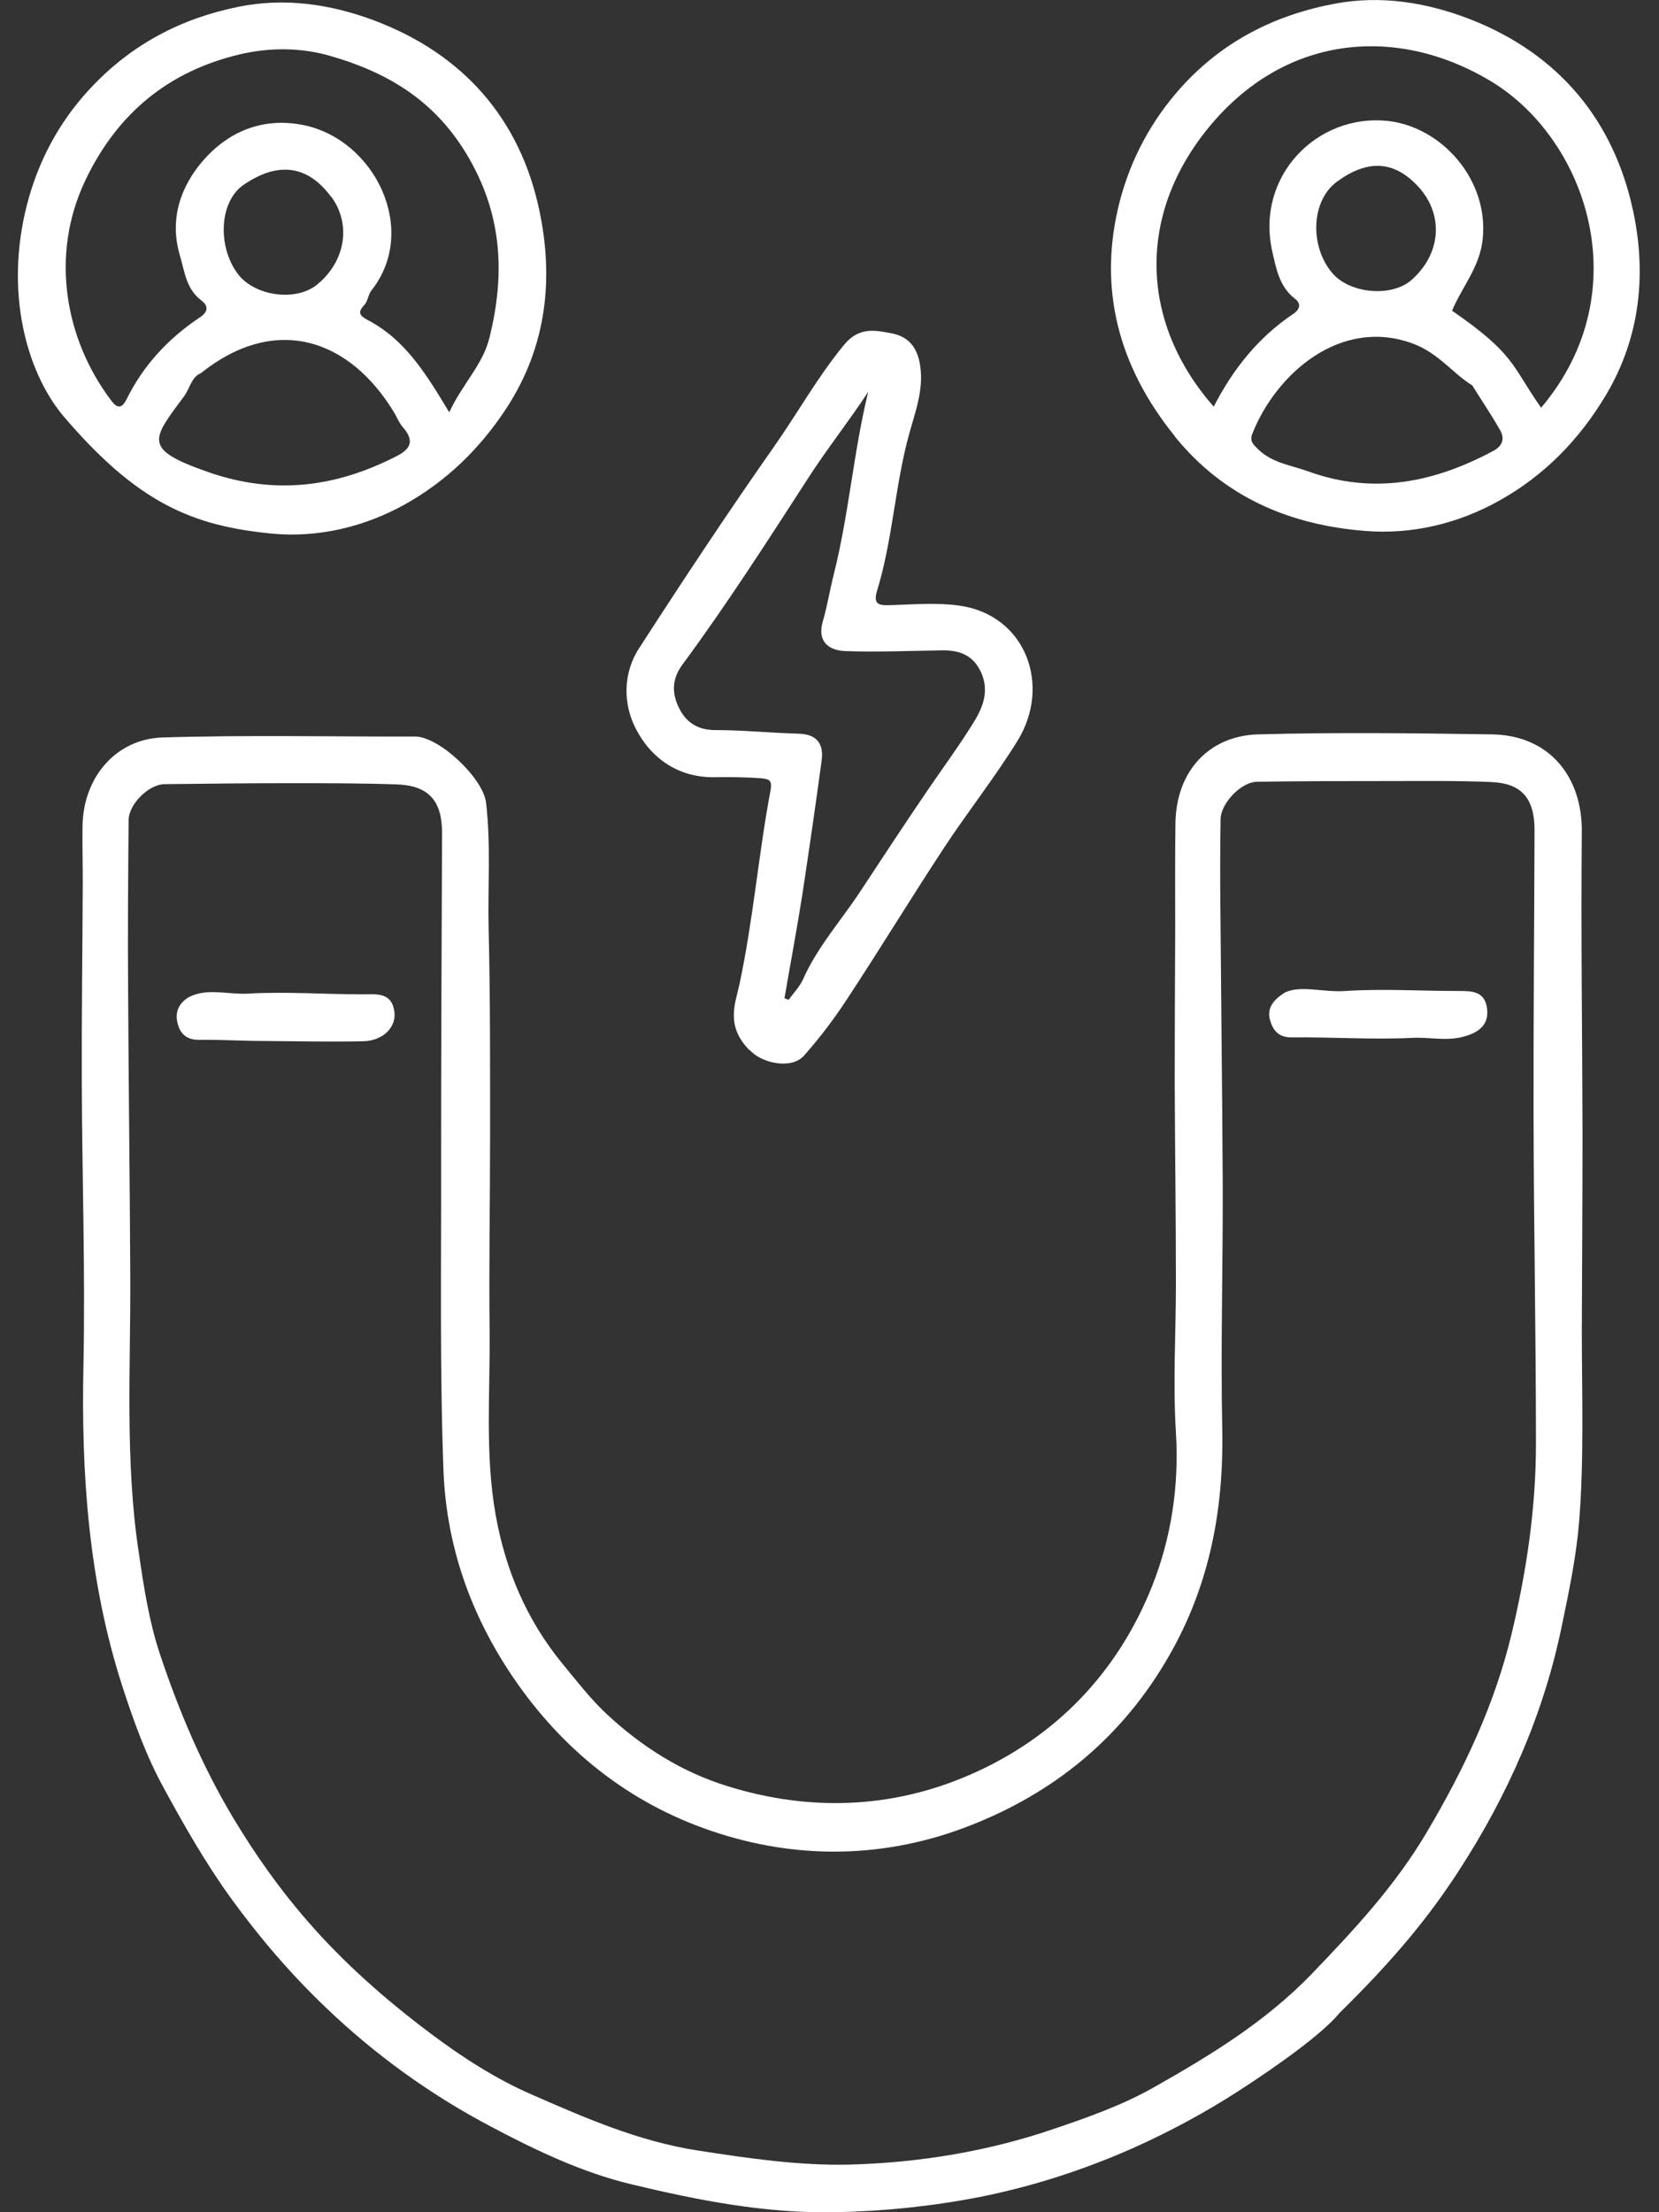
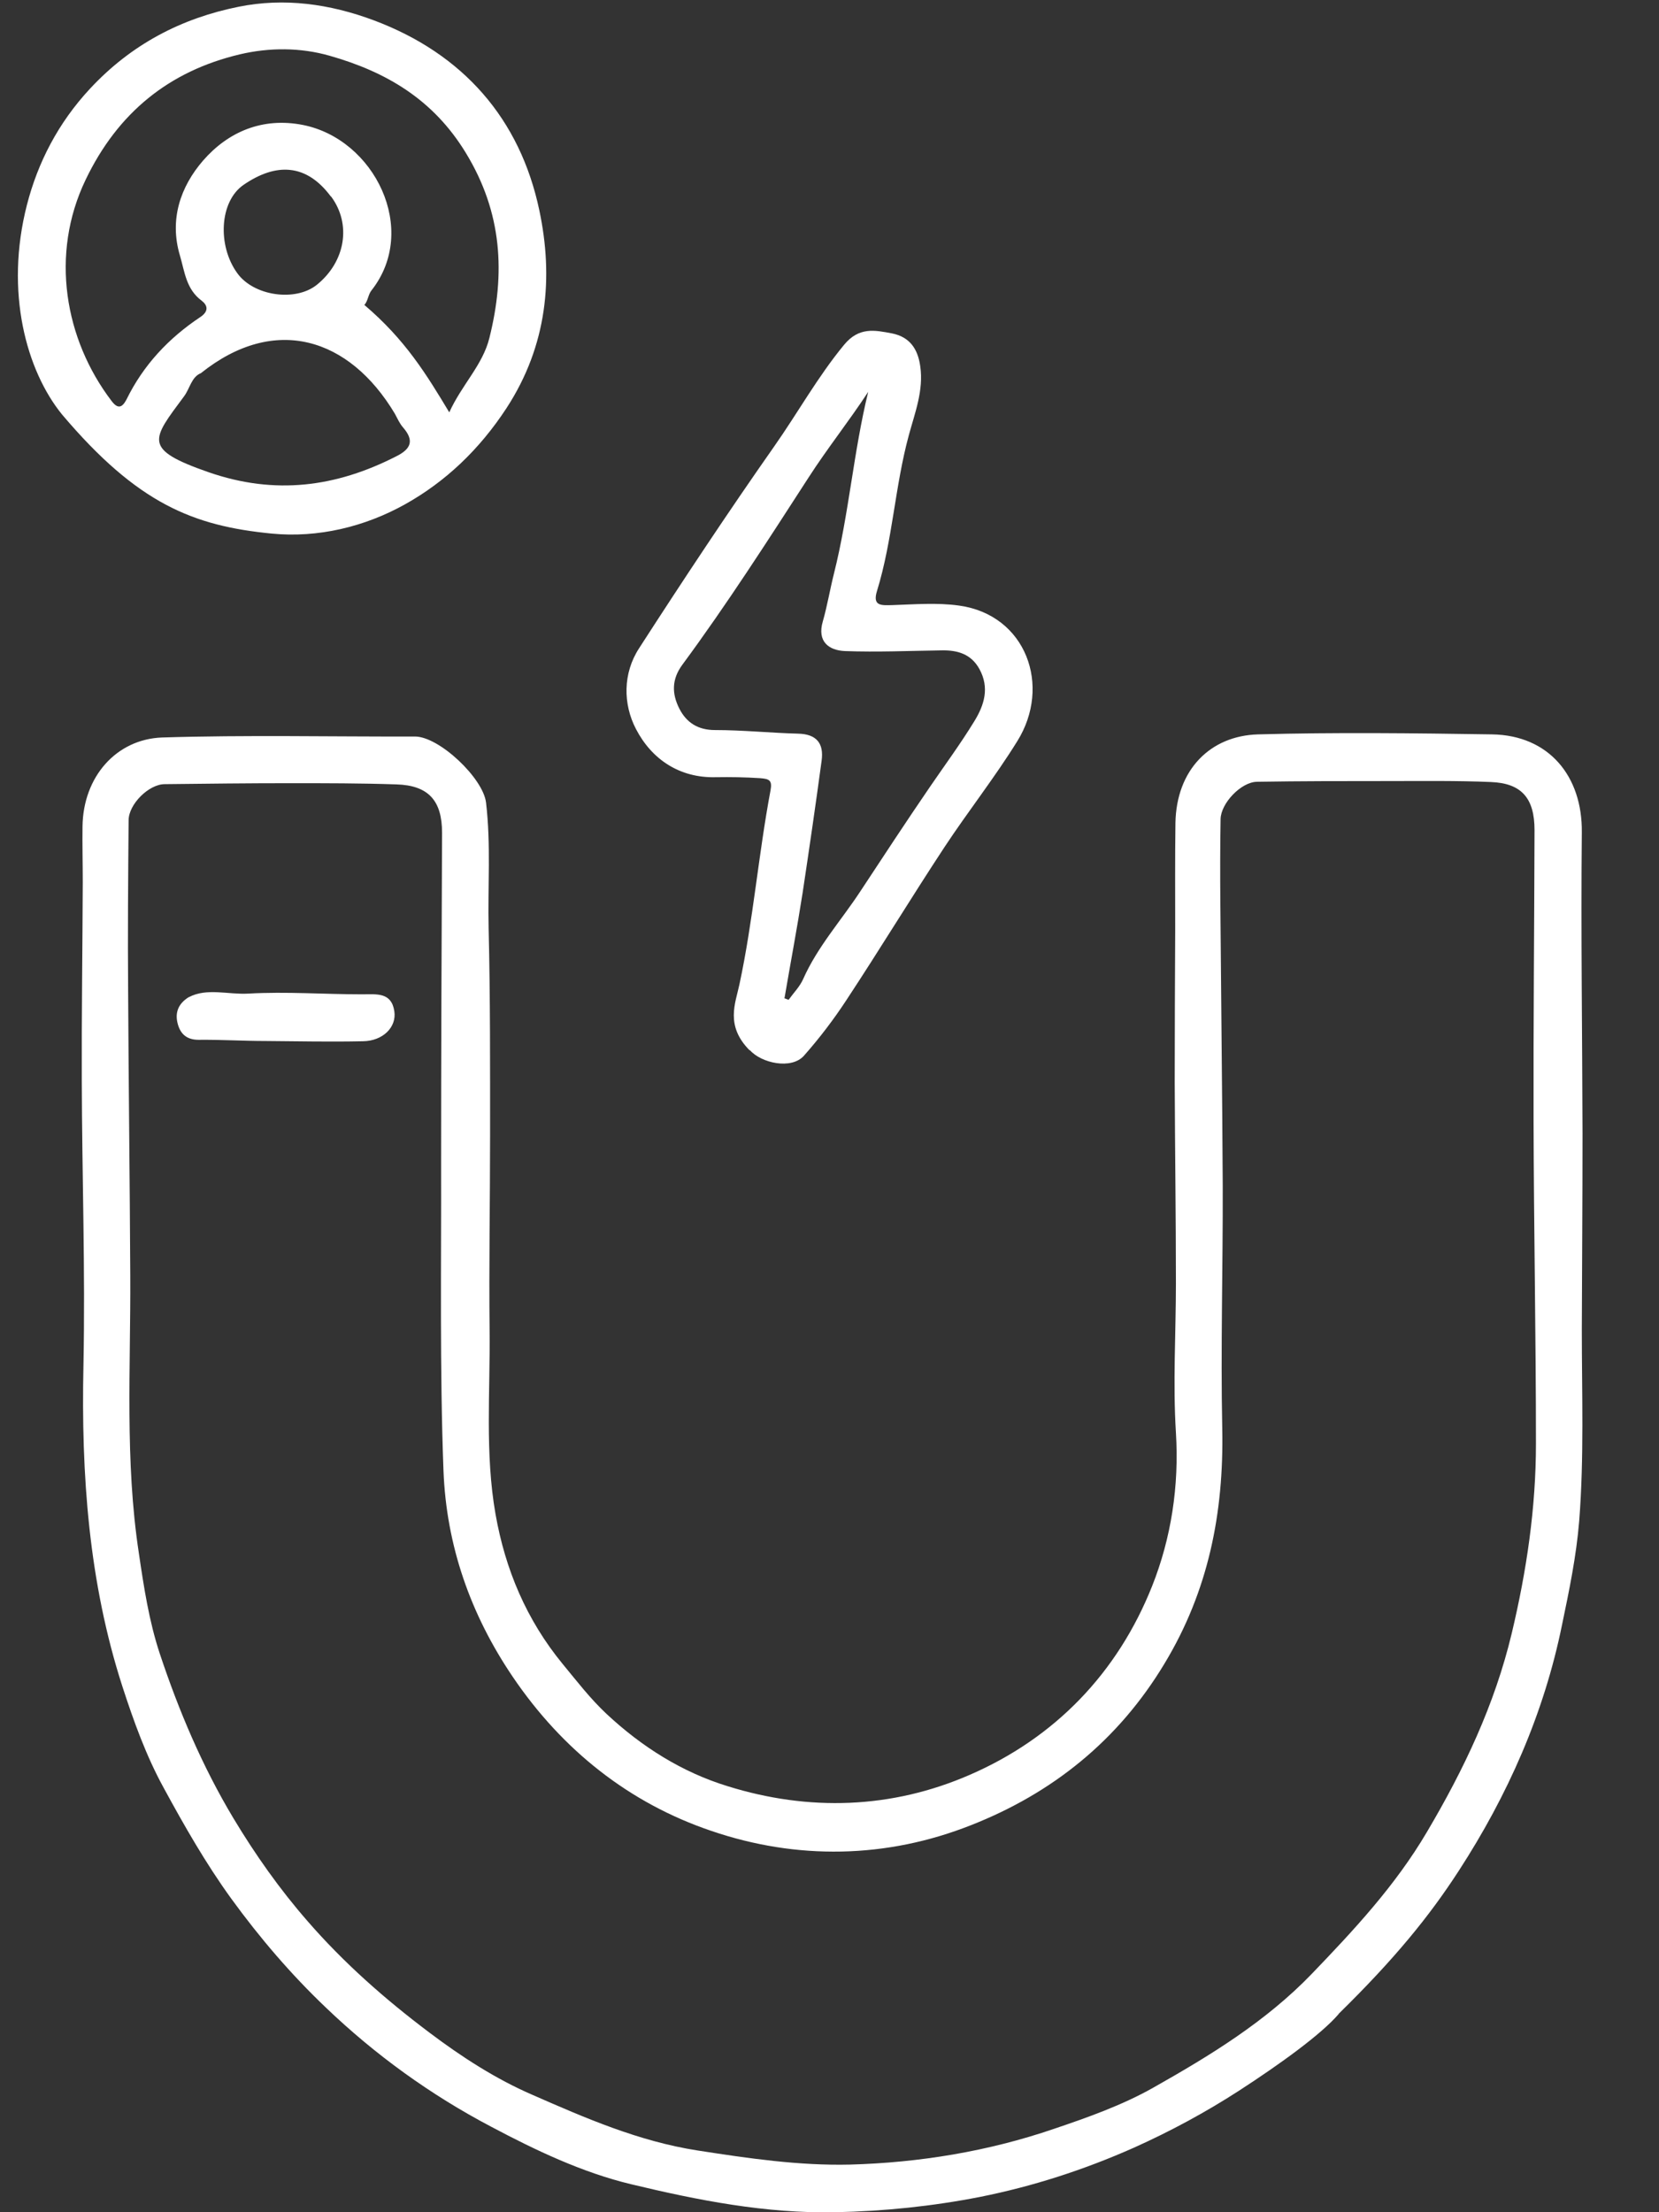
<svg xmlns="http://www.w3.org/2000/svg" width="69" height="92" viewBox="0 0 69 92" fill="none">
  <rect x="0" y="0" width="69" height="92" fill="#333333" stroke="none" />
  <g clip-path="url(#clip0_888_154)">
    <path d="M55.668 83.768C54.947 84.604 53.257 85.828 51.537 86.943C50.153 87.839 48.68 88.635 47.148 89.322C45.083 90.238 42.958 90.925 40.763 91.363C38.786 91.751 36.77 91.96 34.744 92C31.848 92.06 29.021 91.502 26.244 90.835C24.218 90.348 22.29 89.432 20.432 88.446C17.912 87.122 15.599 85.45 13.553 83.489C12.11 82.115 10.805 80.592 9.619 78.96C8.552 77.486 7.662 75.923 6.802 74.341C6.081 73.027 5.557 71.573 5.092 70.14C3.689 65.8 3.372 61.32 3.471 56.771C3.55 52.829 3.412 48.877 3.402 44.935C3.392 42.187 3.432 39.44 3.442 36.693C3.442 35.916 3.422 35.14 3.432 34.363C3.461 32.303 4.835 30.74 6.743 30.67C10.242 30.561 13.751 30.64 17.259 30.63C18.267 30.63 20.096 32.362 20.215 33.378C20.422 35.13 20.284 36.872 20.323 38.614C20.392 41.491 20.383 44.377 20.383 47.264C20.383 49.952 20.333 52.64 20.363 55.318C20.392 57.876 20.165 60.444 20.61 62.972C21.015 65.272 21.895 67.362 23.397 69.194C23.99 69.911 24.544 70.638 25.236 71.285C26.708 72.658 28.379 73.704 30.257 74.281C33.637 75.336 37.077 75.227 40.328 73.813C43.887 72.27 46.486 69.562 47.919 65.959C48.71 63.968 49.046 61.798 48.908 59.578C48.779 57.517 48.908 55.437 48.908 53.366C48.908 50.579 48.868 47.792 48.858 45.005C48.858 42.904 48.868 40.794 48.878 38.693C48.878 37.2 48.868 35.717 48.888 34.224C48.928 32.004 50.341 30.6 52.318 30.541C55.56 30.451 58.811 30.491 62.063 30.541C64.416 30.58 65.819 32.273 65.79 34.622C65.75 38.793 65.809 42.964 65.819 47.145C65.819 49.862 65.799 52.58 65.79 55.298C65.79 57.946 65.888 60.603 65.681 63.251C65.562 64.715 65.266 66.138 64.969 67.562C64.218 71.265 62.706 74.669 60.67 77.805C59.444 79.696 58.011 81.458 55.688 83.738L55.668 83.768ZM54.551 82.095C56.311 80.264 58.031 78.422 59.345 76.192C60.887 73.584 62.162 70.906 62.874 67.93C63.496 65.322 63.882 62.704 63.882 60.036C63.882 55.536 63.793 51.047 63.783 46.547C63.773 42.536 63.813 38.524 63.823 34.522C63.823 33.199 63.289 32.571 62.004 32.522C60.59 32.462 59.177 32.482 57.764 32.482C55.935 32.482 54.107 32.482 52.278 32.512C51.616 32.522 50.776 33.407 50.766 34.065C50.746 35.229 50.746 36.404 50.756 37.569C50.786 41.481 50.835 45.403 50.855 49.315C50.865 52.679 50.766 56.054 50.835 59.419C50.904 62.913 50.262 66.158 48.433 69.184C46.506 72.389 43.758 74.579 40.388 75.903C36.869 77.297 33.143 77.357 29.585 76.142C26.175 74.988 23.397 72.788 21.331 69.742C19.562 67.133 18.564 64.267 18.445 61.161C18.287 56.92 18.356 52.679 18.346 48.429C18.346 43.83 18.366 39.231 18.386 34.632C18.386 33.298 17.823 32.661 16.488 32.621C15.016 32.571 13.533 32.571 12.05 32.571C10.321 32.571 8.591 32.591 6.851 32.611C6.189 32.611 5.349 33.447 5.349 34.114C5.329 36.483 5.31 38.853 5.329 41.212C5.349 45.154 5.399 49.106 5.418 53.048C5.438 56.9 5.191 60.753 5.774 64.585C5.982 65.999 6.199 67.422 6.644 68.766C7.435 71.145 8.413 73.455 9.708 75.615C10.617 77.128 11.635 78.571 12.792 79.895C14.294 81.627 16.014 83.141 17.852 84.524C19.197 85.54 20.63 86.465 22.152 87.122C24.356 88.088 26.57 89.053 29.011 89.432C31.127 89.76 33.232 90.069 35.357 90.019C38.233 89.939 41.09 89.472 43.827 88.536C45.241 88.058 46.674 87.55 47.959 86.824C50.321 85.49 52.644 84.076 54.561 82.085L54.551 82.095Z" fill="white" />
-     <path d="M2.583 17.241C1.1 15.42 0.191 12.145 1.12 8.521C1.575 6.749 2.425 5.107 3.739 3.693C5.459 1.842 7.545 0.757 9.936 0.279C11.824 -0.1 13.712 0.159 15.55 0.846C19.267 2.24 21.629 4.947 22.43 8.74C23.023 11.537 22.766 14.364 21.066 16.973C19.939 18.695 18.535 20.029 16.845 20.974C15.165 21.91 13.228 22.378 11.29 22.189C8.039 21.87 5.726 20.954 2.583 17.241ZM18.684 17.152C19.208 15.997 20.077 15.181 20.354 14.056C21.026 11.368 20.888 8.84 19.376 6.361C18.021 4.131 16.055 2.986 13.712 2.319C12.496 1.971 11.202 1.971 9.976 2.26C7.031 2.957 4.896 4.689 3.561 7.476C2.069 10.582 2.692 14.116 4.639 16.674C4.915 17.042 5.093 16.933 5.261 16.614C5.963 15.181 7.011 14.066 8.325 13.19C8.701 12.941 8.632 12.692 8.385 12.503C7.742 12.025 7.683 11.308 7.485 10.632C7.031 9.118 7.515 7.755 8.444 6.68C9.492 5.475 10.925 4.868 12.595 5.196C15.58 5.784 17.438 9.556 15.452 12.075C15.313 12.244 15.303 12.523 15.155 12.682C14.829 13.021 14.997 13.15 15.313 13.319C16.865 14.136 17.735 15.569 18.694 17.162L18.684 17.152ZM8.355 15.519C7.96 15.678 7.9 16.156 7.653 16.485C6.319 18.287 5.904 18.675 8.681 19.64C11.439 20.596 13.979 20.258 16.489 18.973C17.102 18.665 17.231 18.316 16.766 17.779C16.618 17.61 16.529 17.401 16.42 17.201C14.533 14.046 11.429 13.06 8.355 15.519ZM13.761 8.173C12.734 6.789 11.469 6.769 10.134 7.685C9.126 8.372 9.037 10.213 9.867 11.358C10.549 12.314 12.299 12.563 13.188 11.836C14.374 10.87 14.621 9.317 13.771 8.173H13.761Z" fill="white" />
-     <path d="M48.868 18.147C46.526 15.26 45.636 11.985 46.575 8.362C47.03 6.62 47.88 5.017 49.125 3.633C50.875 1.692 53.069 0.607 55.54 0.149C57.428 -0.199 59.306 0.09 61.134 0.796C64.841 2.24 67.124 5.017 67.925 8.78C68.468 11.318 68.251 13.966 66.808 16.405C65.671 18.316 64.198 19.8 62.33 20.835C60.63 21.781 58.713 22.238 56.766 22.079C53.642 21.83 50.904 20.676 48.858 18.147H48.868ZM64.1 16.953C68.182 12.125 65.987 5.774 62.004 3.375C58.09 1.025 53.366 1.404 50.163 5.435C47.267 9.079 47.465 13.479 50.48 16.913C51.28 15.35 52.338 14.026 53.781 13.06C54.077 12.861 54.117 12.622 53.87 12.433C53.217 11.935 53.089 11.209 52.921 10.482C52.199 7.307 54.799 4.728 57.695 5.027C59.938 5.256 61.925 7.456 61.668 9.935C61.55 11.109 60.808 11.926 60.393 12.921C63.012 14.733 62.844 15.161 64.1 16.963V16.953ZM61.233 16.027C60.443 15.549 59.82 14.673 58.752 14.285C55.738 13.18 53.069 15.559 52.09 18.028C51.962 18.346 52.12 18.476 52.318 18.675C52.901 19.252 53.682 19.342 54.403 19.601C57.112 20.586 59.652 20.068 62.103 18.754C62.498 18.545 62.597 18.237 62.38 17.868C62.044 17.281 61.668 16.724 61.233 16.027ZM58.713 11.637C59.928 10.562 60.067 8.949 58.999 7.774C57.952 6.63 56.835 6.66 55.619 7.546C54.502 8.352 54.473 10.283 55.431 11.378C56.173 12.224 57.902 12.364 58.713 11.637Z" fill="white" />
+     <path d="M2.583 17.241C1.1 15.42 0.191 12.145 1.12 8.521C1.575 6.749 2.425 5.107 3.739 3.693C5.459 1.842 7.545 0.757 9.936 0.279C11.824 -0.1 13.712 0.159 15.55 0.846C19.267 2.24 21.629 4.947 22.43 8.74C23.023 11.537 22.766 14.364 21.066 16.973C19.939 18.695 18.535 20.029 16.845 20.974C15.165 21.91 13.228 22.378 11.29 22.189C8.039 21.87 5.726 20.954 2.583 17.241ZM18.684 17.152C19.208 15.997 20.077 15.181 20.354 14.056C21.026 11.368 20.888 8.84 19.376 6.361C18.021 4.131 16.055 2.986 13.712 2.319C12.496 1.971 11.202 1.971 9.976 2.26C7.031 2.957 4.896 4.689 3.561 7.476C2.069 10.582 2.692 14.116 4.639 16.674C4.915 17.042 5.093 16.933 5.261 16.614C5.963 15.181 7.011 14.066 8.325 13.19C8.701 12.941 8.632 12.692 8.385 12.503C7.742 12.025 7.683 11.308 7.485 10.632C7.031 9.118 7.515 7.755 8.444 6.68C9.492 5.475 10.925 4.868 12.595 5.196C15.58 5.784 17.438 9.556 15.452 12.075C15.313 12.244 15.303 12.523 15.155 12.682C16.865 14.136 17.735 15.569 18.694 17.162L18.684 17.152ZM8.355 15.519C7.96 15.678 7.9 16.156 7.653 16.485C6.319 18.287 5.904 18.675 8.681 19.64C11.439 20.596 13.979 20.258 16.489 18.973C17.102 18.665 17.231 18.316 16.766 17.779C16.618 17.61 16.529 17.401 16.42 17.201C14.533 14.046 11.429 13.06 8.355 15.519ZM13.761 8.173C12.734 6.789 11.469 6.769 10.134 7.685C9.126 8.372 9.037 10.213 9.867 11.358C10.549 12.314 12.299 12.563 13.188 11.836C14.374 10.87 14.621 9.317 13.771 8.173H13.761Z" fill="white" />
    <path d="M31.178 43.681C30.16 42.655 30.585 41.729 30.753 40.943C31.326 38.275 31.543 35.548 32.047 32.87C32.127 32.442 31.988 32.392 31.613 32.362C31 32.322 30.397 32.312 29.774 32.322C28.262 32.362 27.105 31.576 26.453 30.322C25.91 29.286 25.9 28.002 26.582 26.957C28.4 24.14 30.258 21.333 32.186 18.585C33.174 17.181 34.004 15.678 35.102 14.345C35.724 13.588 36.377 13.727 37.108 13.867C37.839 14.016 38.175 14.514 38.274 15.23C38.422 16.236 38.047 17.181 37.8 18.097C37.217 20.238 37.128 22.457 36.475 24.578C36.278 25.215 36.663 25.175 37.108 25.165C38.037 25.135 38.976 25.056 39.895 25.185C42.673 25.573 43.75 28.52 42.307 30.829C41.368 32.342 40.261 33.746 39.282 35.229C37.899 37.33 36.594 39.48 35.21 41.58C34.676 42.396 34.084 43.173 33.441 43.9C32.917 44.497 31.652 44.208 31.188 43.671L31.178 43.681ZM32.611 41.51C32.67 41.53 32.739 41.56 32.799 41.58C33.006 41.291 33.263 41.033 33.401 40.724C33.995 39.38 34.983 38.285 35.774 37.081C36.732 35.627 37.691 34.164 38.679 32.721C39.292 31.825 39.945 30.939 40.518 30.003C40.943 29.316 41.16 28.599 40.735 27.823C40.389 27.196 39.826 27.037 39.174 27.047C37.83 27.066 36.475 27.126 35.141 27.076C34.479 27.047 33.975 26.688 34.222 25.842C34.41 25.185 34.518 24.518 34.686 23.851C35.309 21.372 35.497 18.804 36.11 16.296C35.309 17.52 34.41 18.645 33.629 19.859C31.929 22.487 30.239 25.125 28.38 27.644C27.926 28.261 27.946 28.858 28.252 29.465C28.549 30.053 29.033 30.361 29.735 30.361C30.891 30.361 32.047 30.481 33.204 30.511C33.965 30.531 34.271 30.919 34.172 31.636C33.925 33.467 33.658 35.299 33.382 37.13C33.154 38.594 32.878 40.047 32.63 41.501L32.611 41.51Z" fill="white" />
-     <path d="M53.426 41.282C54.098 40.953 55.047 41.282 55.966 41.212C57.508 41.112 59.06 41.212 60.602 41.212C61.175 41.212 61.748 41.192 61.847 41.929C61.946 42.655 61.452 42.964 60.829 43.123C60.127 43.302 59.426 43.123 58.724 43.163C57.053 43.243 55.383 43.123 53.713 43.143C53.159 43.143 52.942 42.834 52.823 42.426C52.714 42.028 52.833 41.65 53.436 41.282H53.426Z" fill="white" />
    <path d="M7.851 41.471C8.603 41.072 9.492 41.371 10.332 41.321C11.904 41.232 13.485 41.351 15.067 41.351C15.66 41.351 16.282 41.252 16.401 42.058C16.5 42.715 15.927 43.292 15.096 43.302C13.752 43.332 12.398 43.302 11.054 43.292C10.125 43.292 9.186 43.233 8.257 43.243C7.733 43.243 7.476 42.964 7.377 42.516C7.288 42.108 7.407 41.739 7.861 41.461L7.851 41.471Z" fill="white" />
  </g>
  <defs>
    <clipPath id="clip0_888_154">
      <rect width="67.458" height="92" fill="white" transform="translate(0.744)" />
    </clipPath>
  </defs>
</svg>